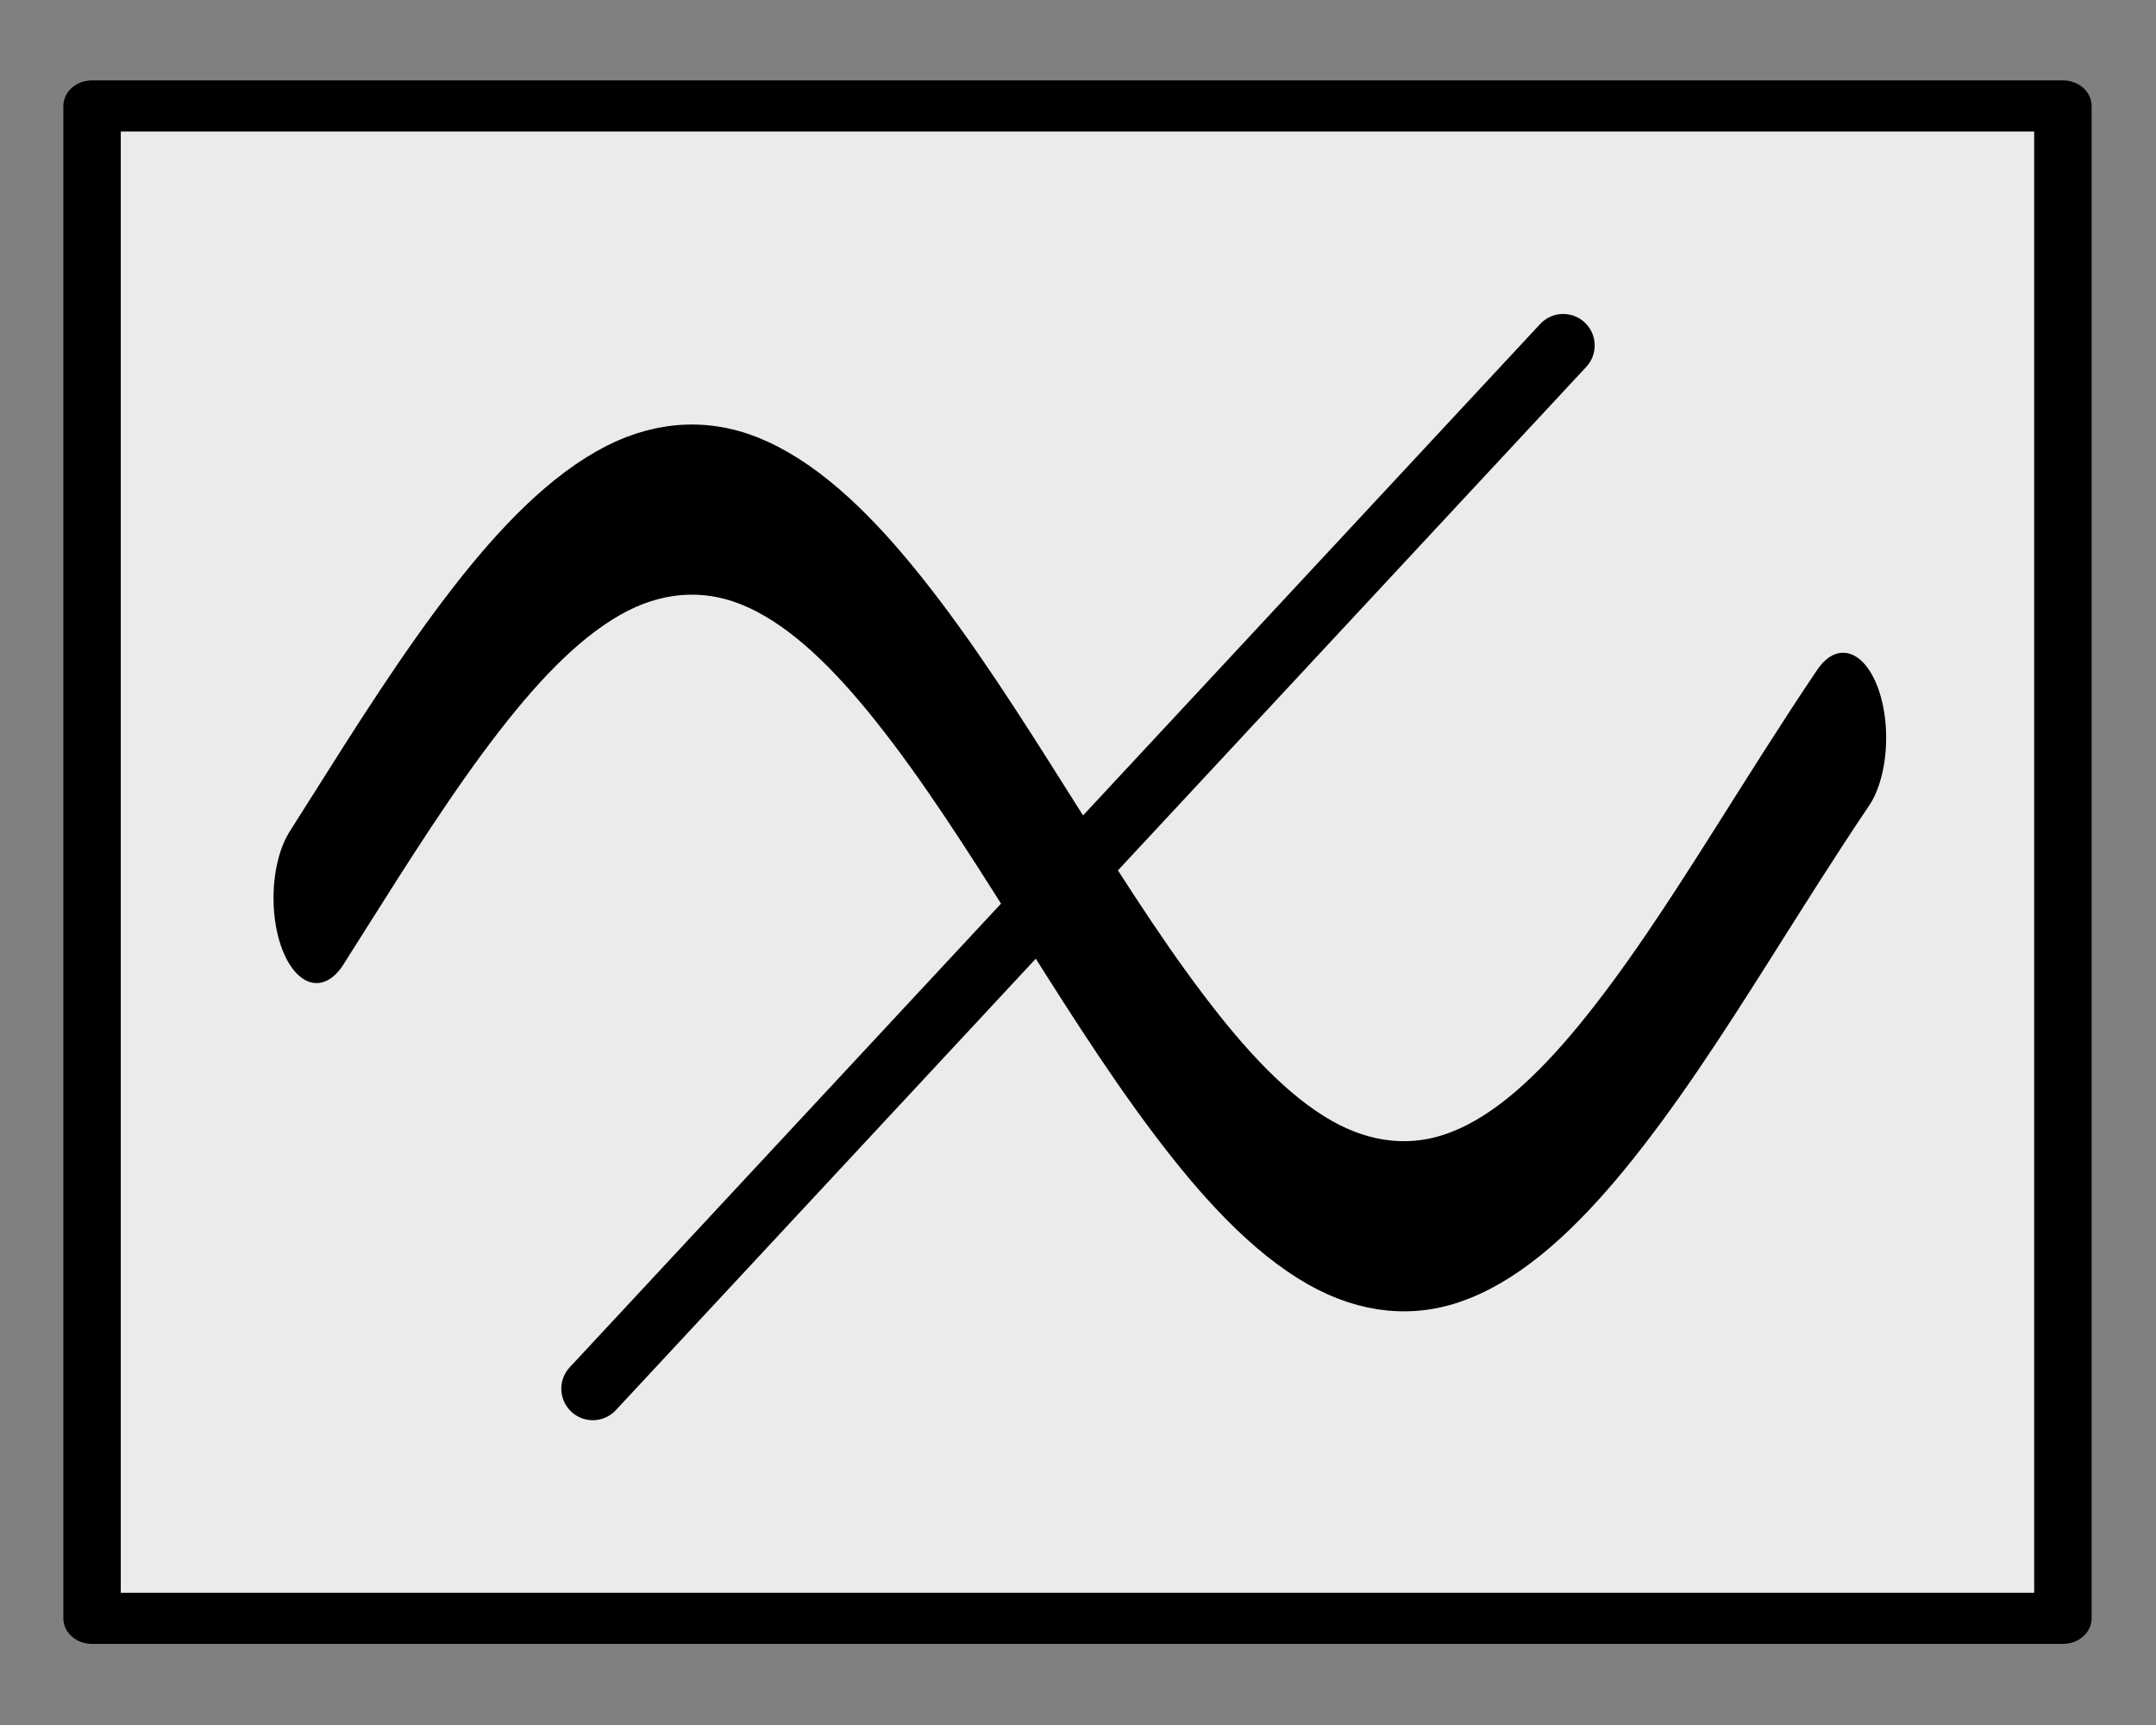
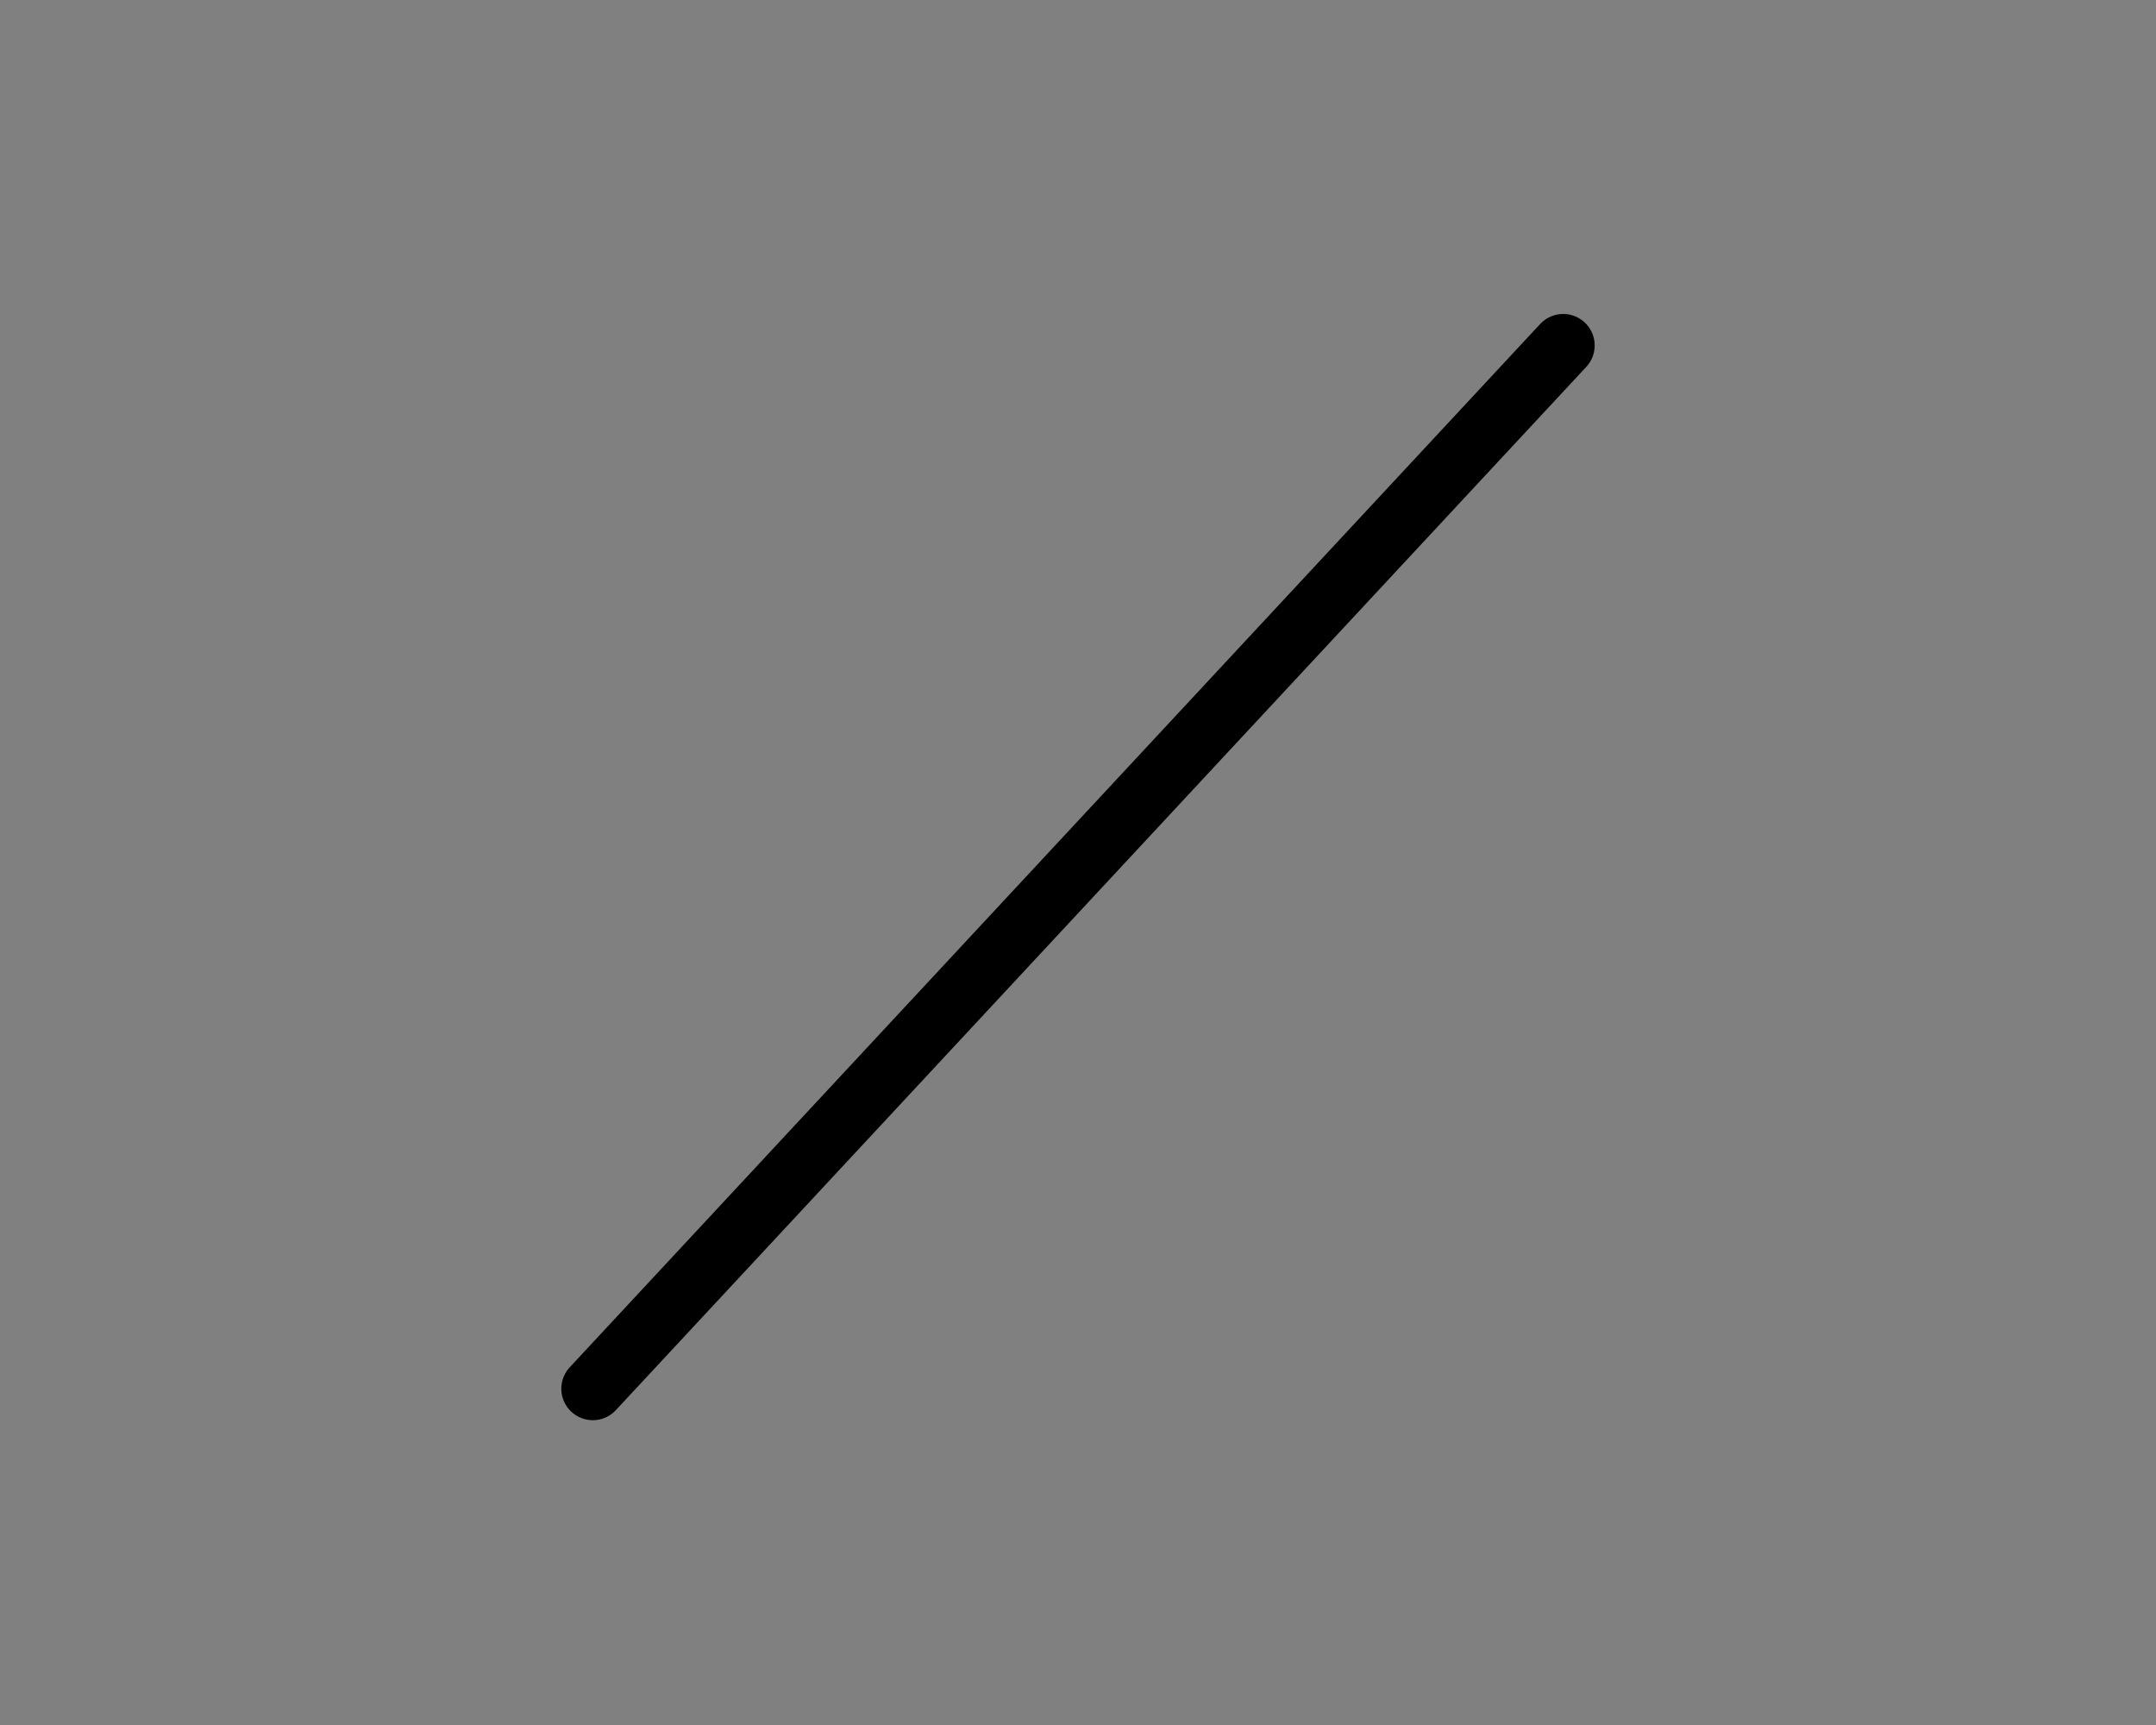
<svg xmlns="http://www.w3.org/2000/svg" width="100%" height="100%" viewBox="0 0 100 80" version="1.1" xml:space="preserve" style="fill-rule:evenodd;clip-rule:evenodd;stroke-linecap:round;stroke-linejoin:round;stroke-miterlimit:1.5;">
  <rect x="0" y="0" width="100" height="80" fill="#808080" stroke="none" />
  <g transform="matrix(1.057,0,0,0.941,-2.015,-7.536)">
-     <rect x="5.946" y="13.23" width="86.482" height="74.538" style="fill:rgb(235,235,235);stroke:black;stroke-width:2.52px;" />
-   </g>
+     </g>
  <g transform="matrix(0.166,0,0,0.328,-23.49,-62.25)">
-     <path d="M229.957,316.755C231.816,315.277 233.668,313.79 235.52,312.303M235.52,312.303C248.281,302.079 261.055,291.794 274.773,282.87M274.773,282.87C286.904,274.978 299.941,268.09 314.027,264.47M314.027,264.47C326.877,261.186 340.351,260.939 353.28,263.956M353.28,263.956C367.341,267.196 380.415,273.829 392.534,281.519M392.534,281.519C406.301,290.244 419.087,300.427 431.787,310.619M431.787,310.619C444.606,320.888 457.372,331.289 471.041,340.419M471.041,340.419C483.18,348.545 496.187,355.772 510.294,359.823M510.294,359.823C523.043,363.484 536.522,364.24 549.547,361.605M549.547,361.605C563.572,358.831 576.686,352.539 588.801,345.102M588.801,345.102C602.613,336.61 615.404,326.571 628.054,316.458M628.054,316.458C637.471,308.931 646.839,301.337 656.49,294.11" style="fill:none;stroke:black;stroke-width:24.06px;stroke-linejoin:miter;stroke-miterlimit:2;" />
-   </g>
+     </g>
  <g transform="matrix(1,0,0,1,3.244,-10.599)">
    <path d="M24.251,75.003L69.261,26.62" style="fill:none;stroke:black;stroke-width:2.92px;" />
  </g>
</svg>